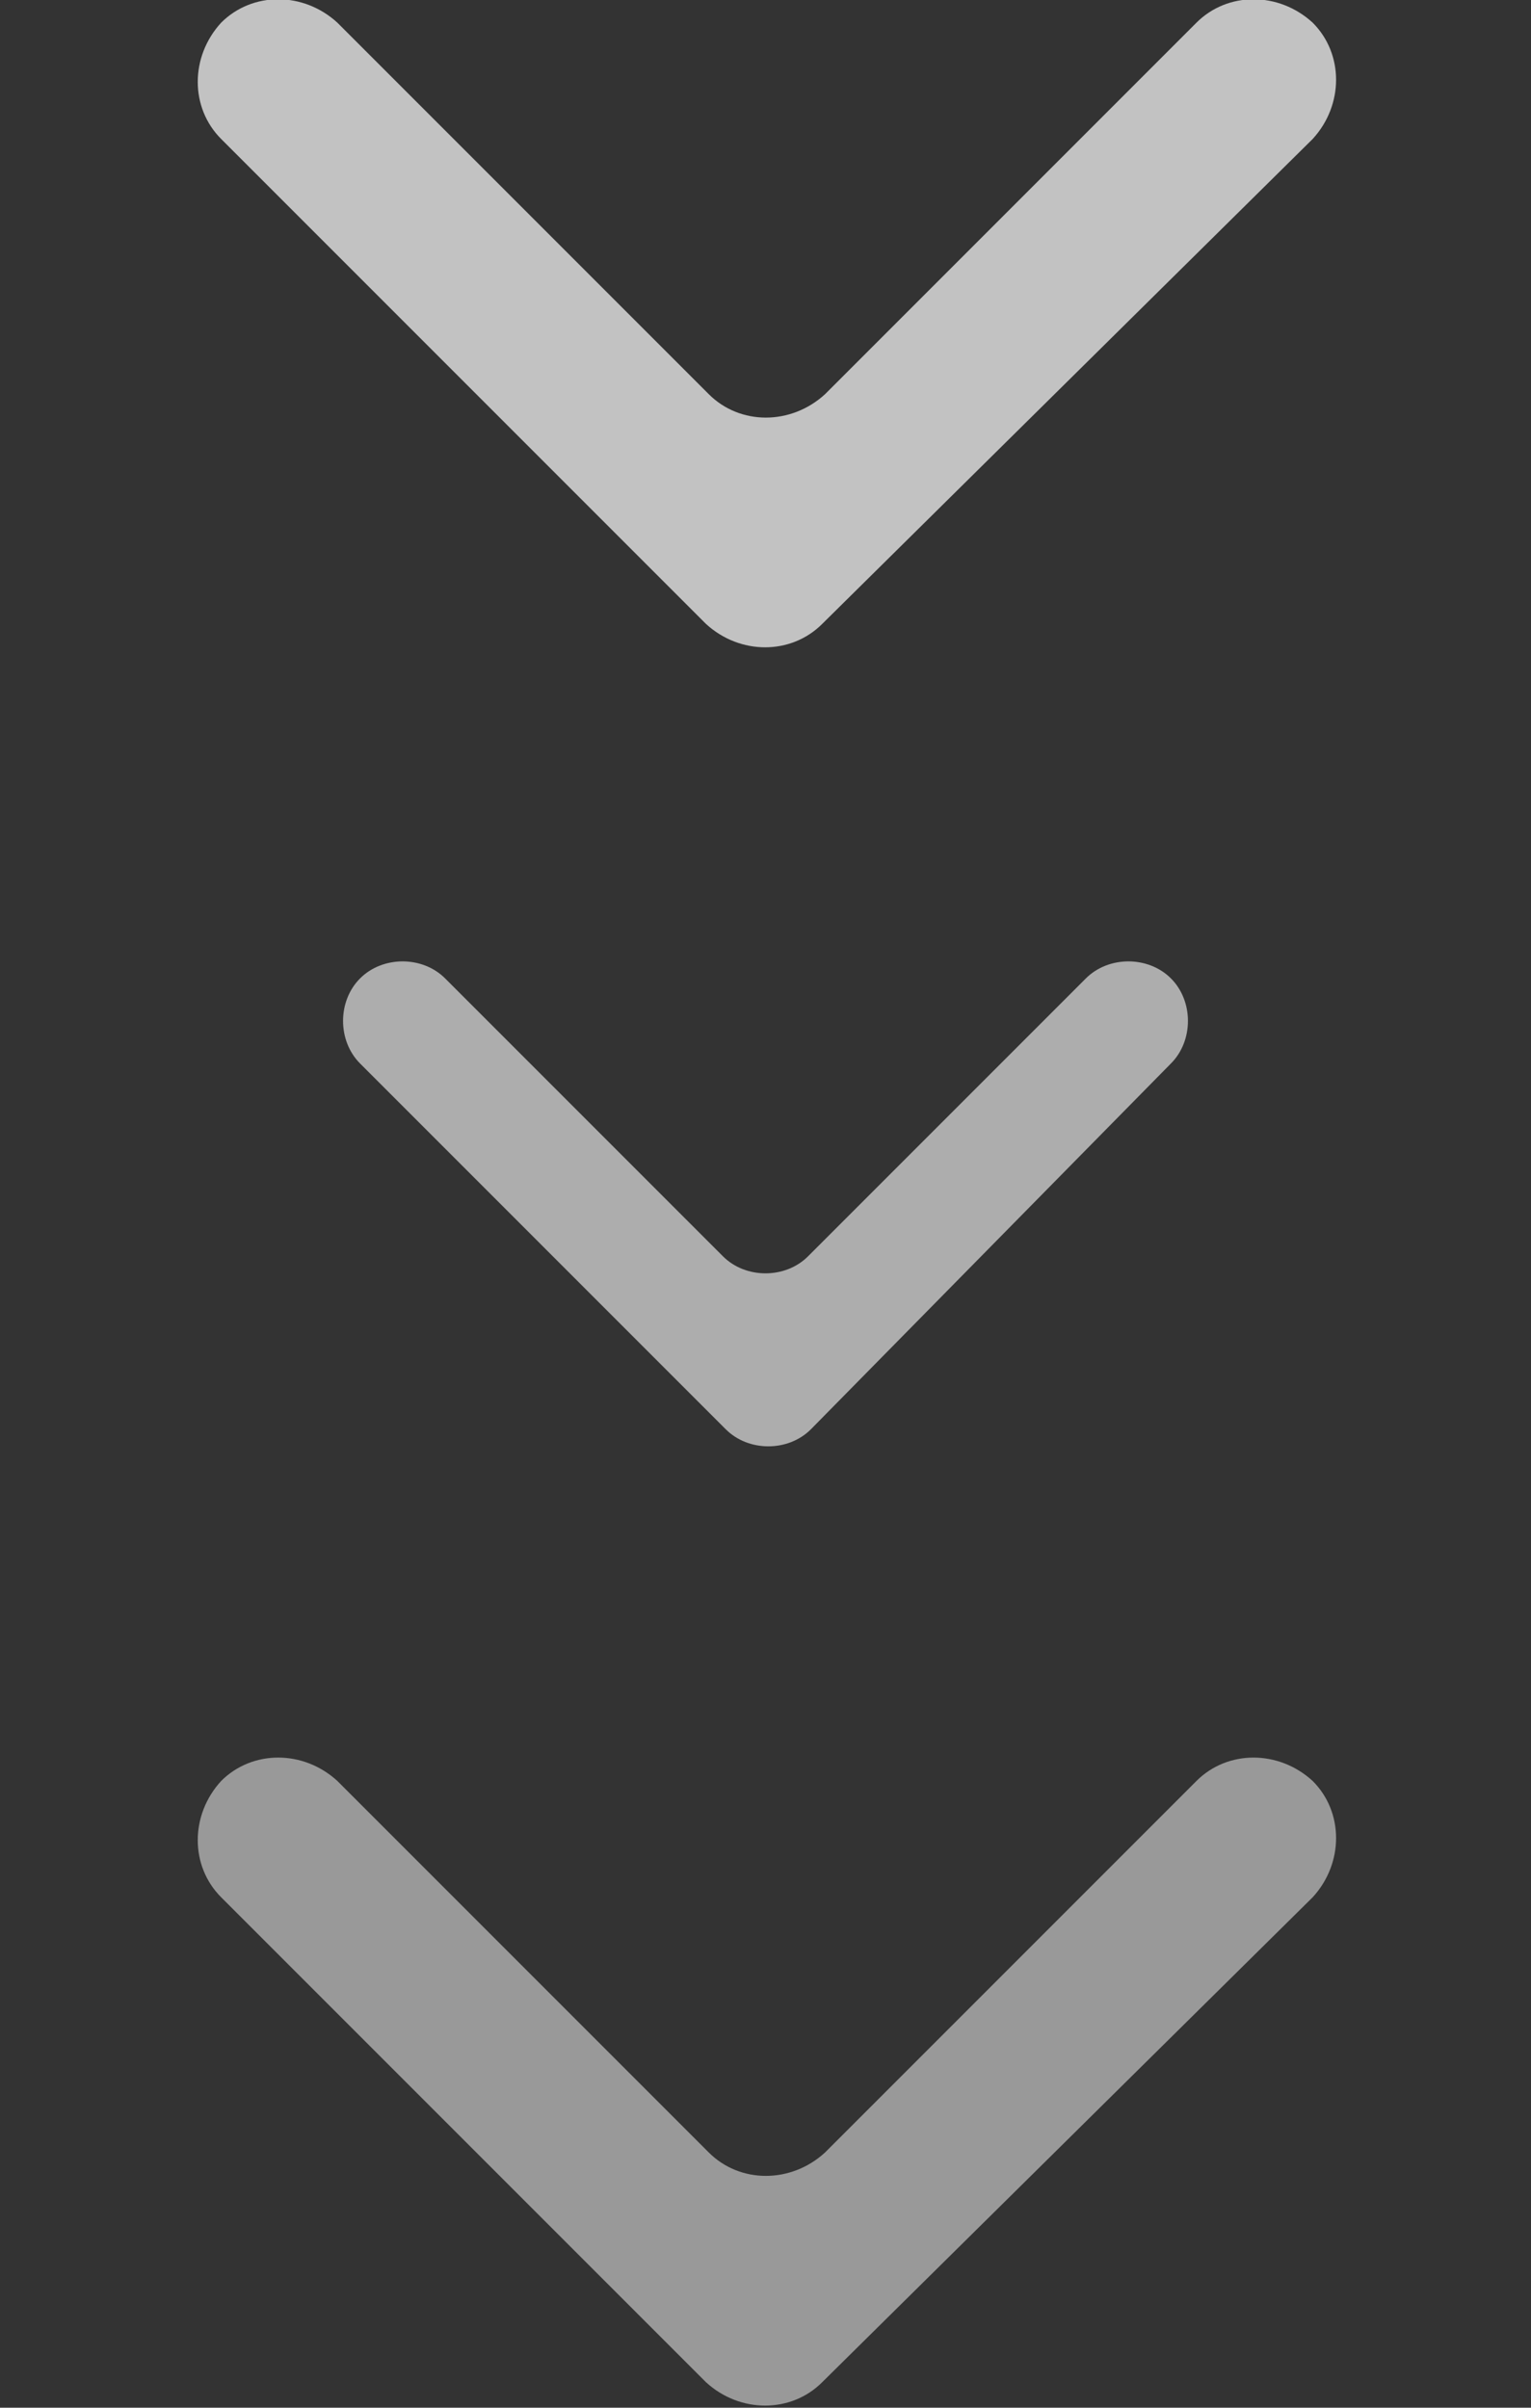
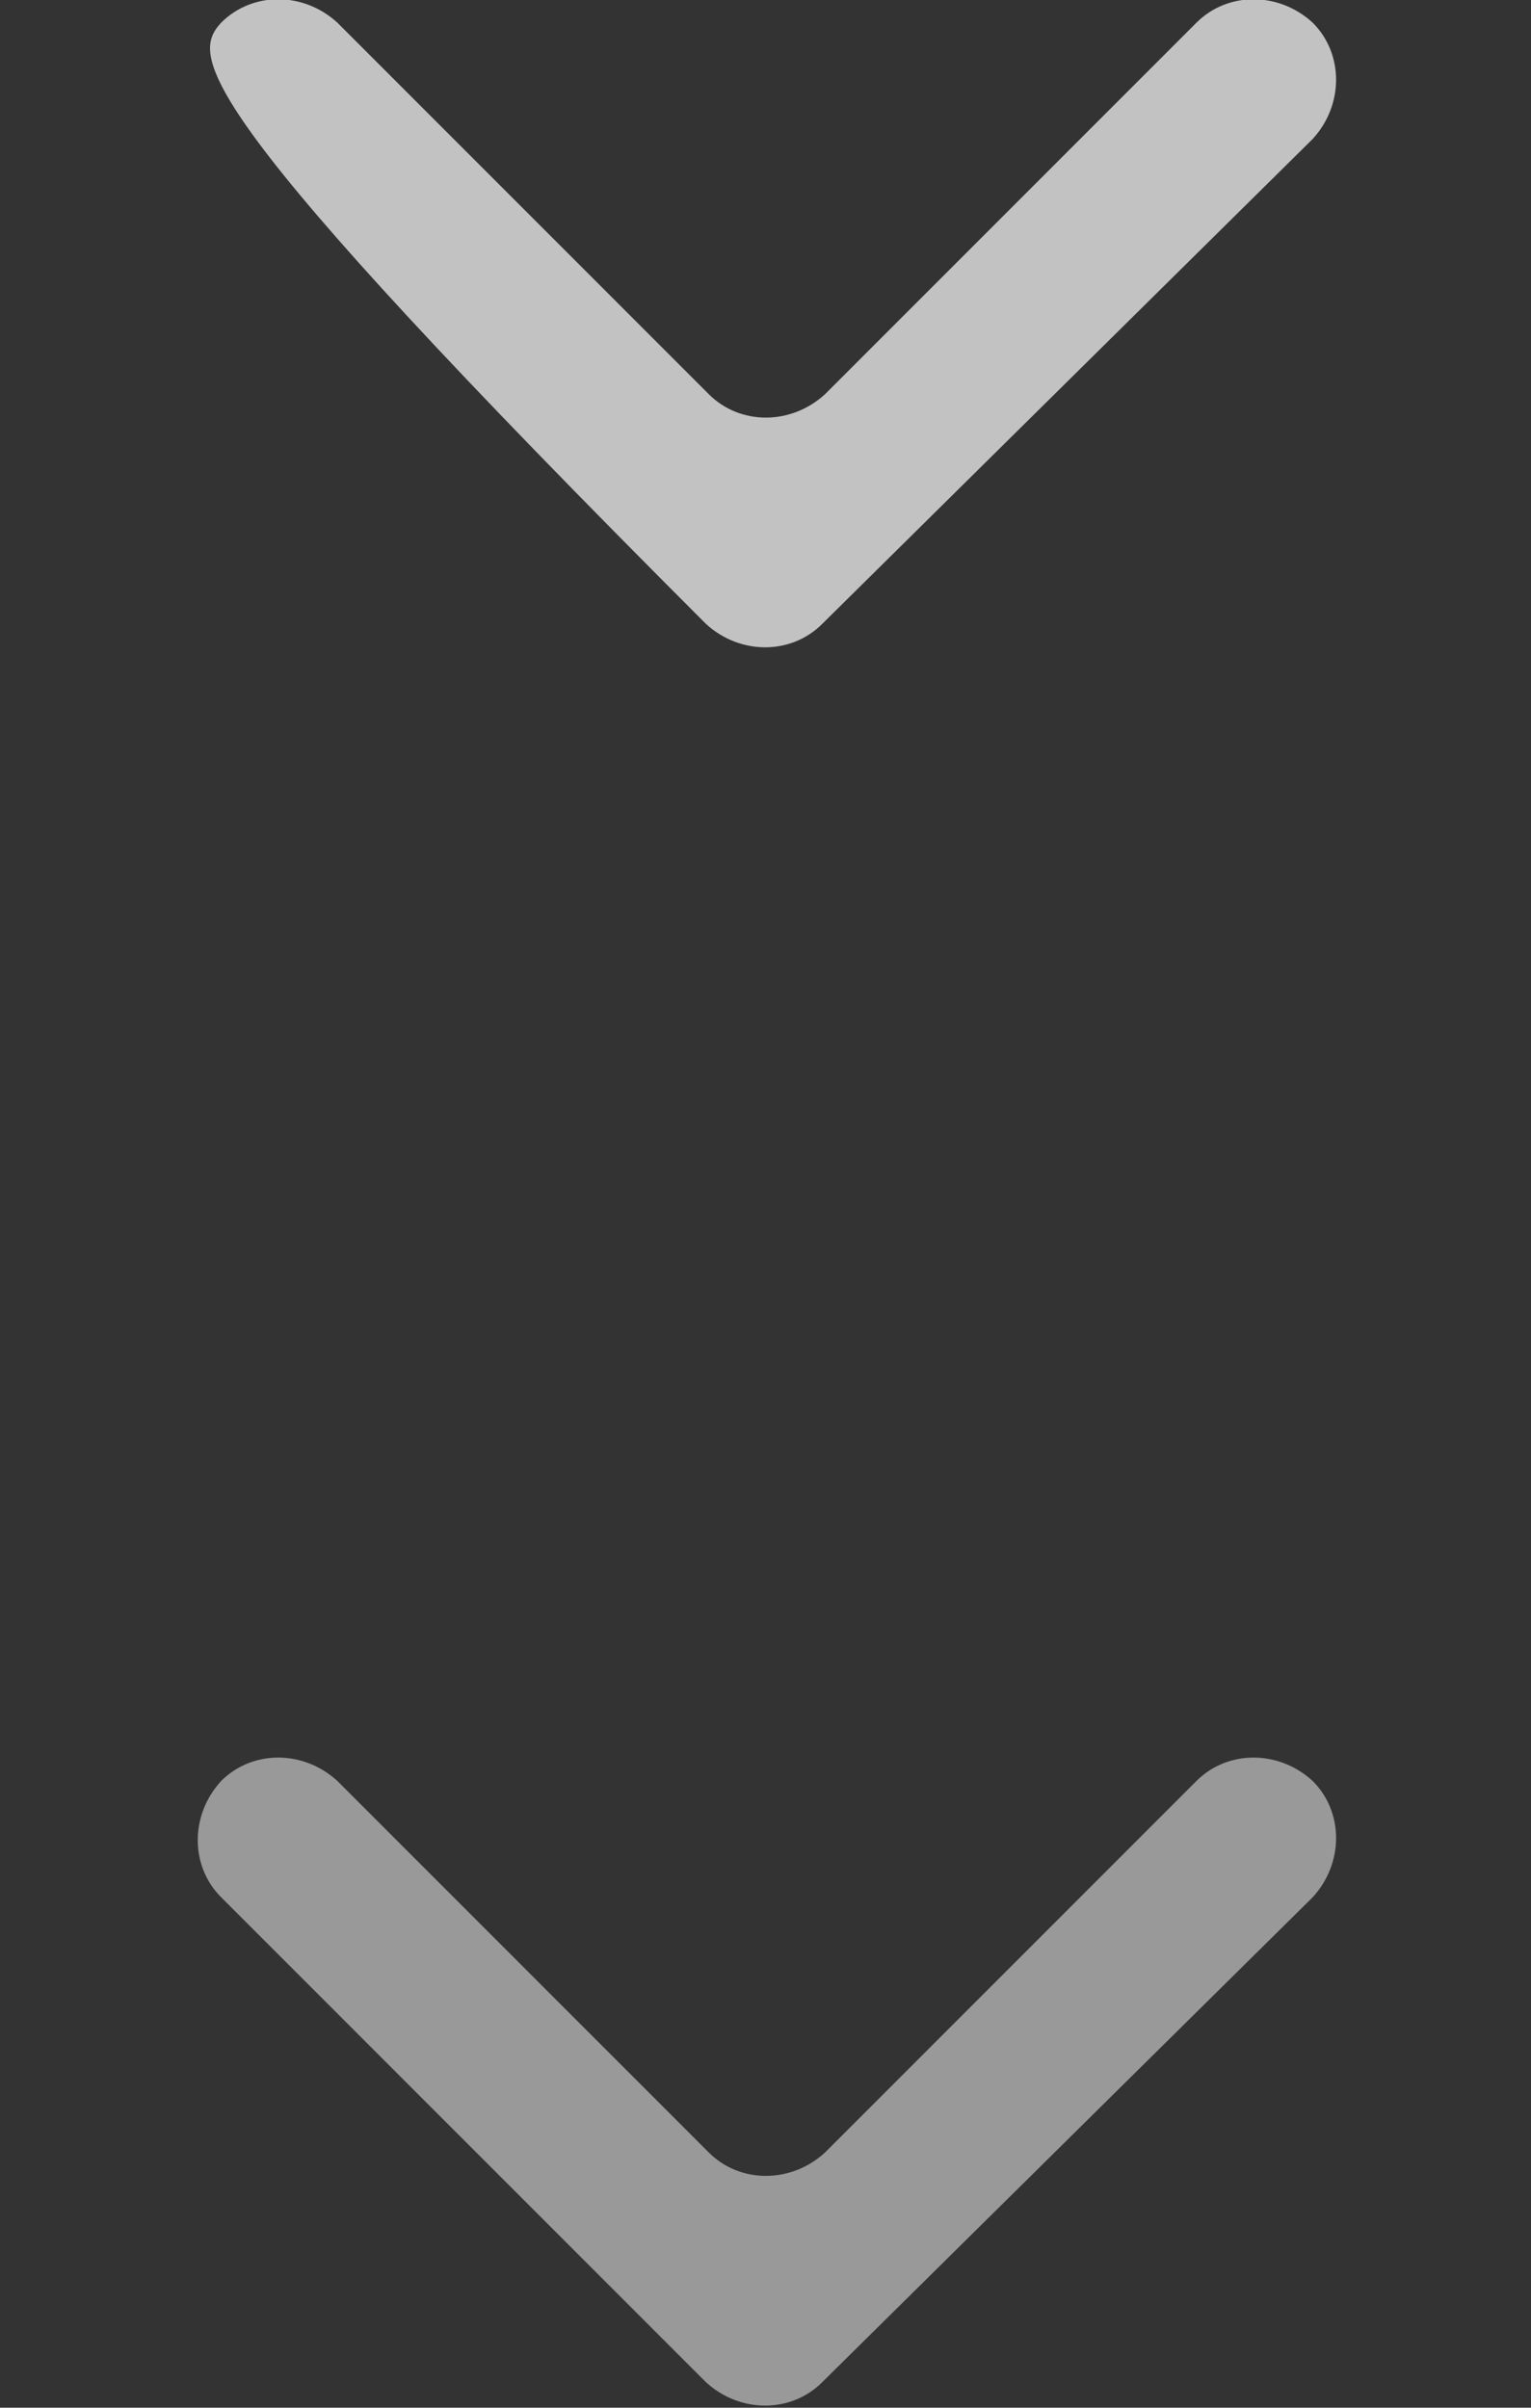
<svg xmlns="http://www.w3.org/2000/svg" version="1.1" id="Layer_1" x="0px" y="0px" viewBox="0 0 54 84.9" style="enable-background:new 0 0 54 84.9;" xml:space="preserve">
  <rect x="0" y="0" width="54" height="84.9" fill="#333333" stroke="none" />
  <style type="text/css">
	.st0{opacity:0.5;}
	.st1{fill:#FFFFFF;}
	.st2{opacity:0.6;}
	.st3{opacity:0.7;}
</style>
  <g class="st0">
    <path class="st1" d="M29,84c-1.1,1.1-2.9,1.1-4.1,0L7.8,66.9c-1.1-1.1-1.1-2.9,0-4.1l0,0c1.1-1.1,2.9-1.1,4.1,0L25,75.9   c1.1,1.1,2.9,1.1,4.1,0l13.1-13.1c1.1-1.1,2.9-1.1,4.1,0c1.1,1.1,1.1,2.9,0,4.1L29,84z" />
  </g>
  <g class="st2">
-     <path class="st1" d="M28.6,50.4c-0.8,0.8-2.2,0.8-3,0L12.7,37.5c-0.8-0.8-0.8-2.2,0-3l0,0c0.8-0.8,2.2-0.8,3,0l9.8,9.8   c0.8,0.8,2.2,0.8,3,0l9.8-9.8c0.8-0.8,2.2-0.8,3,0s0.8,2.2,0,3L28.6,50.4z" />
-   </g>
+     </g>
  <g class="st3">
-     <path class="st1" d="M29,22c-1.1,1.1-2.9,1.1-4.1,0L7.8,4.9C6.7,3.8,6.7,2,7.8,0.8l0,0c1.1-1.1,2.9-1.1,4.1,0L25,13.9   c1.1,1.1,2.9,1.1,4.1,0L42.2,0.8c1.1-1.1,2.9-1.1,4.1,0c1.1,1.1,1.1,2.9,0,4.1L29,22z" />
+     <path class="st1" d="M29,22c-1.1,1.1-2.9,1.1-4.1,0C6.7,3.8,6.7,2,7.8,0.8l0,0c1.1-1.1,2.9-1.1,4.1,0L25,13.9   c1.1,1.1,2.9,1.1,4.1,0L42.2,0.8c1.1-1.1,2.9-1.1,4.1,0c1.1,1.1,1.1,2.9,0,4.1L29,22z" />
  </g>
</svg>